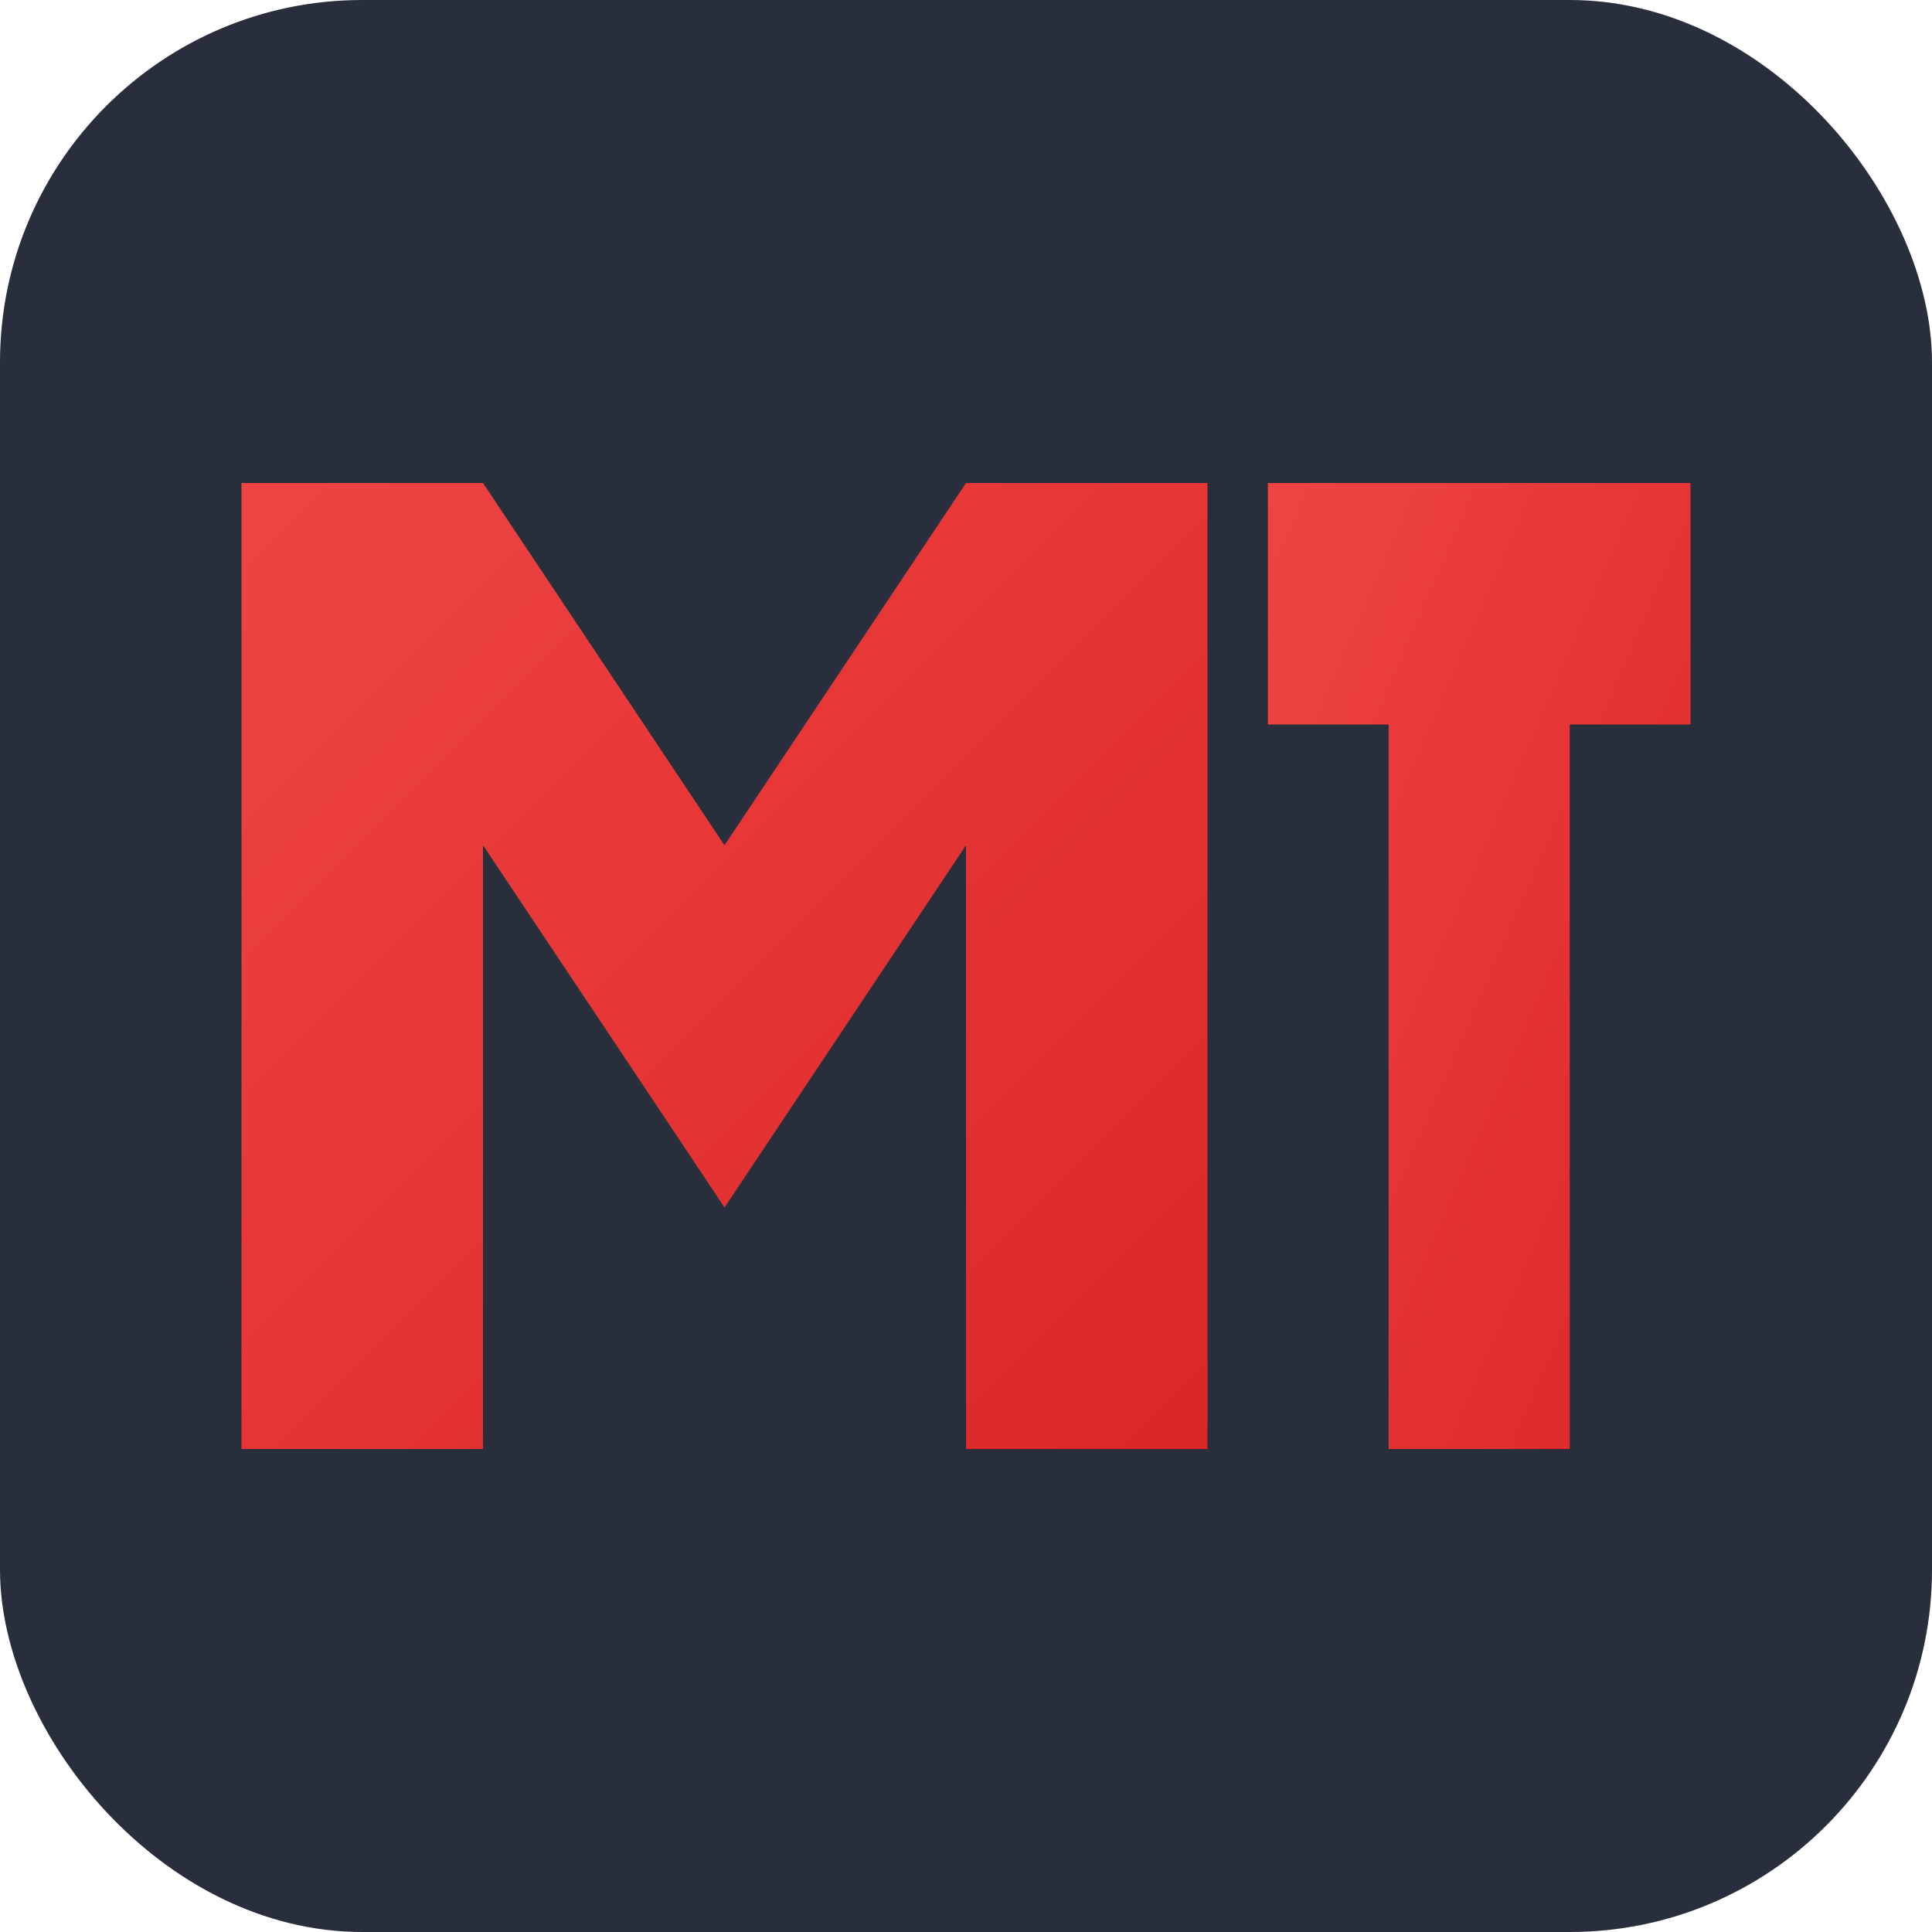
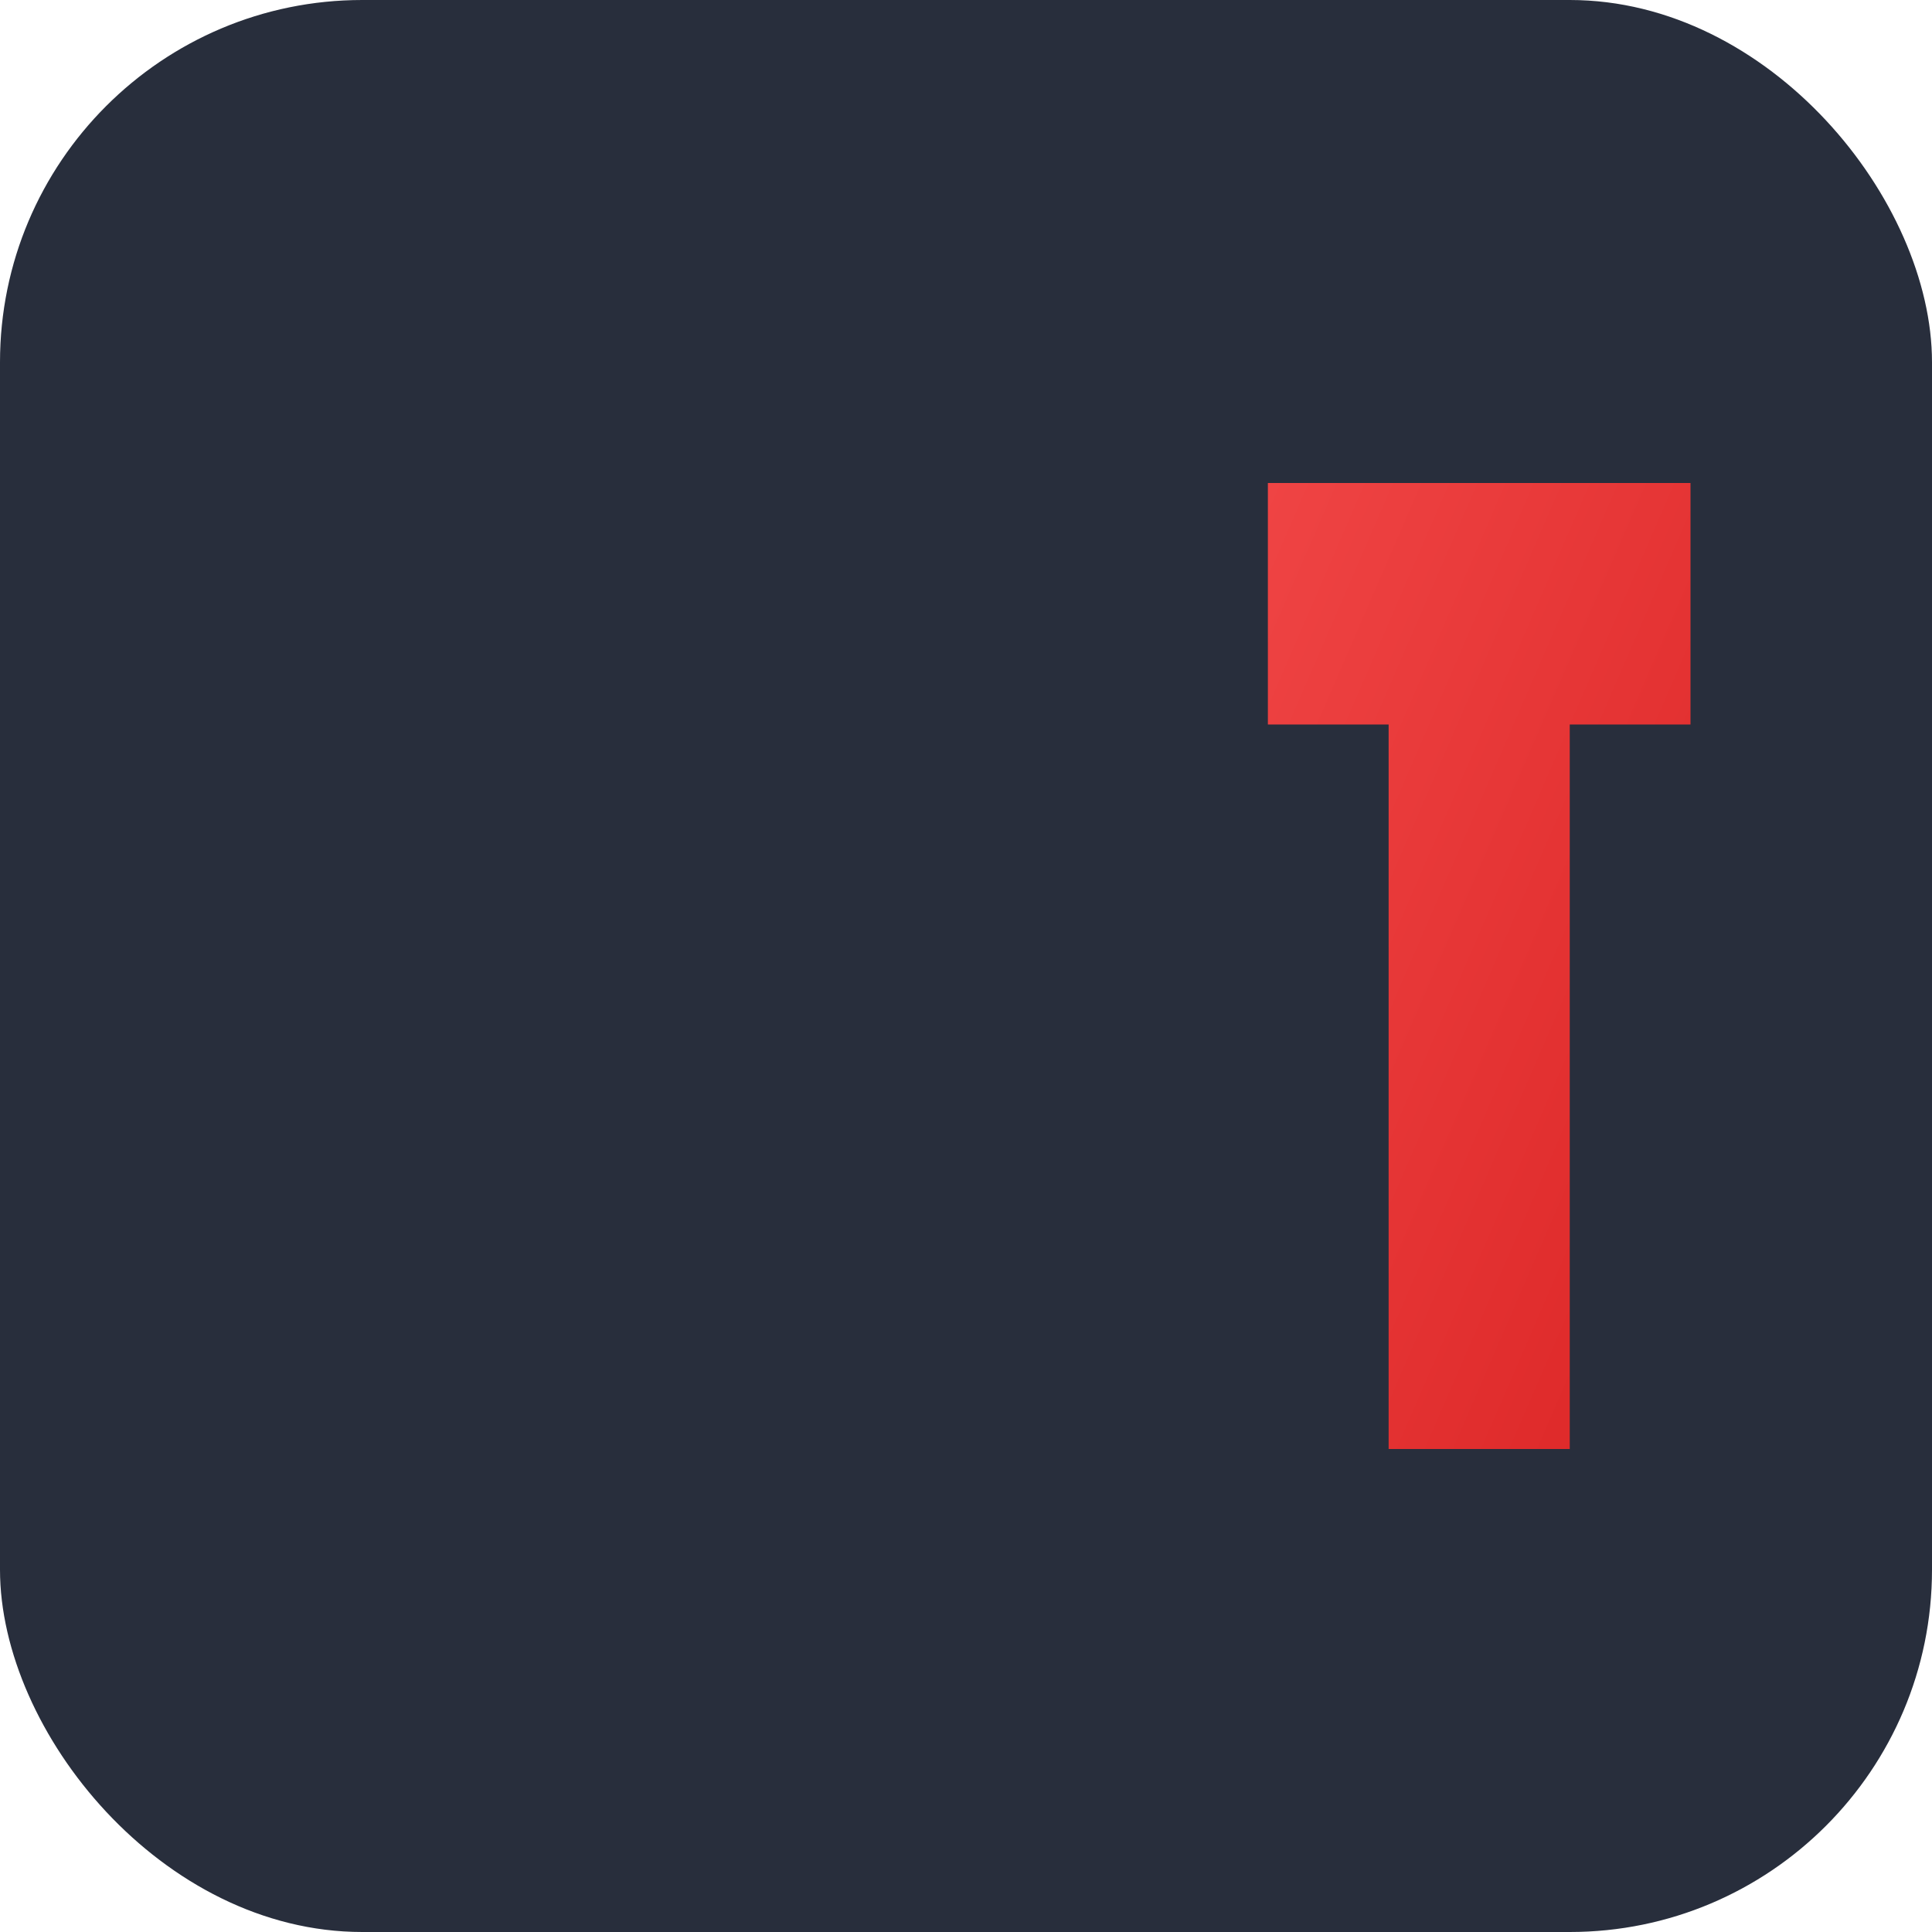
<svg xmlns="http://www.w3.org/2000/svg" fill="none" viewBox="0 0 32 32">
  <defs>
    <linearGradient id="gradient" x1="0%" y1="0%" x2="100%" y2="100%">
      <stop offset="0%" style="stop-color:#ef4444;stop-opacity:1" />
      <stop offset="100%" style="stop-color:#dc2626;stop-opacity:1" />
    </linearGradient>
  </defs>
  <style>
    .logo { 
      fill: url(#gradient);
    }
    @media (prefers-color-scheme: dark) {
      .logo { fill: #ffffff; }
    }
  </style>
  <rect width="32" height="32" rx="6" fill="#111827" fill-opacity="0.9" />
-   <path class="logo" d="M4 8h4l4 6 4-6h4v16h-4V14l-4 6-4-6v10H4V8z" />
  <path class="logo" d="M21 8h7v4h-2v12h-3V12h-2V8z" />
</svg>